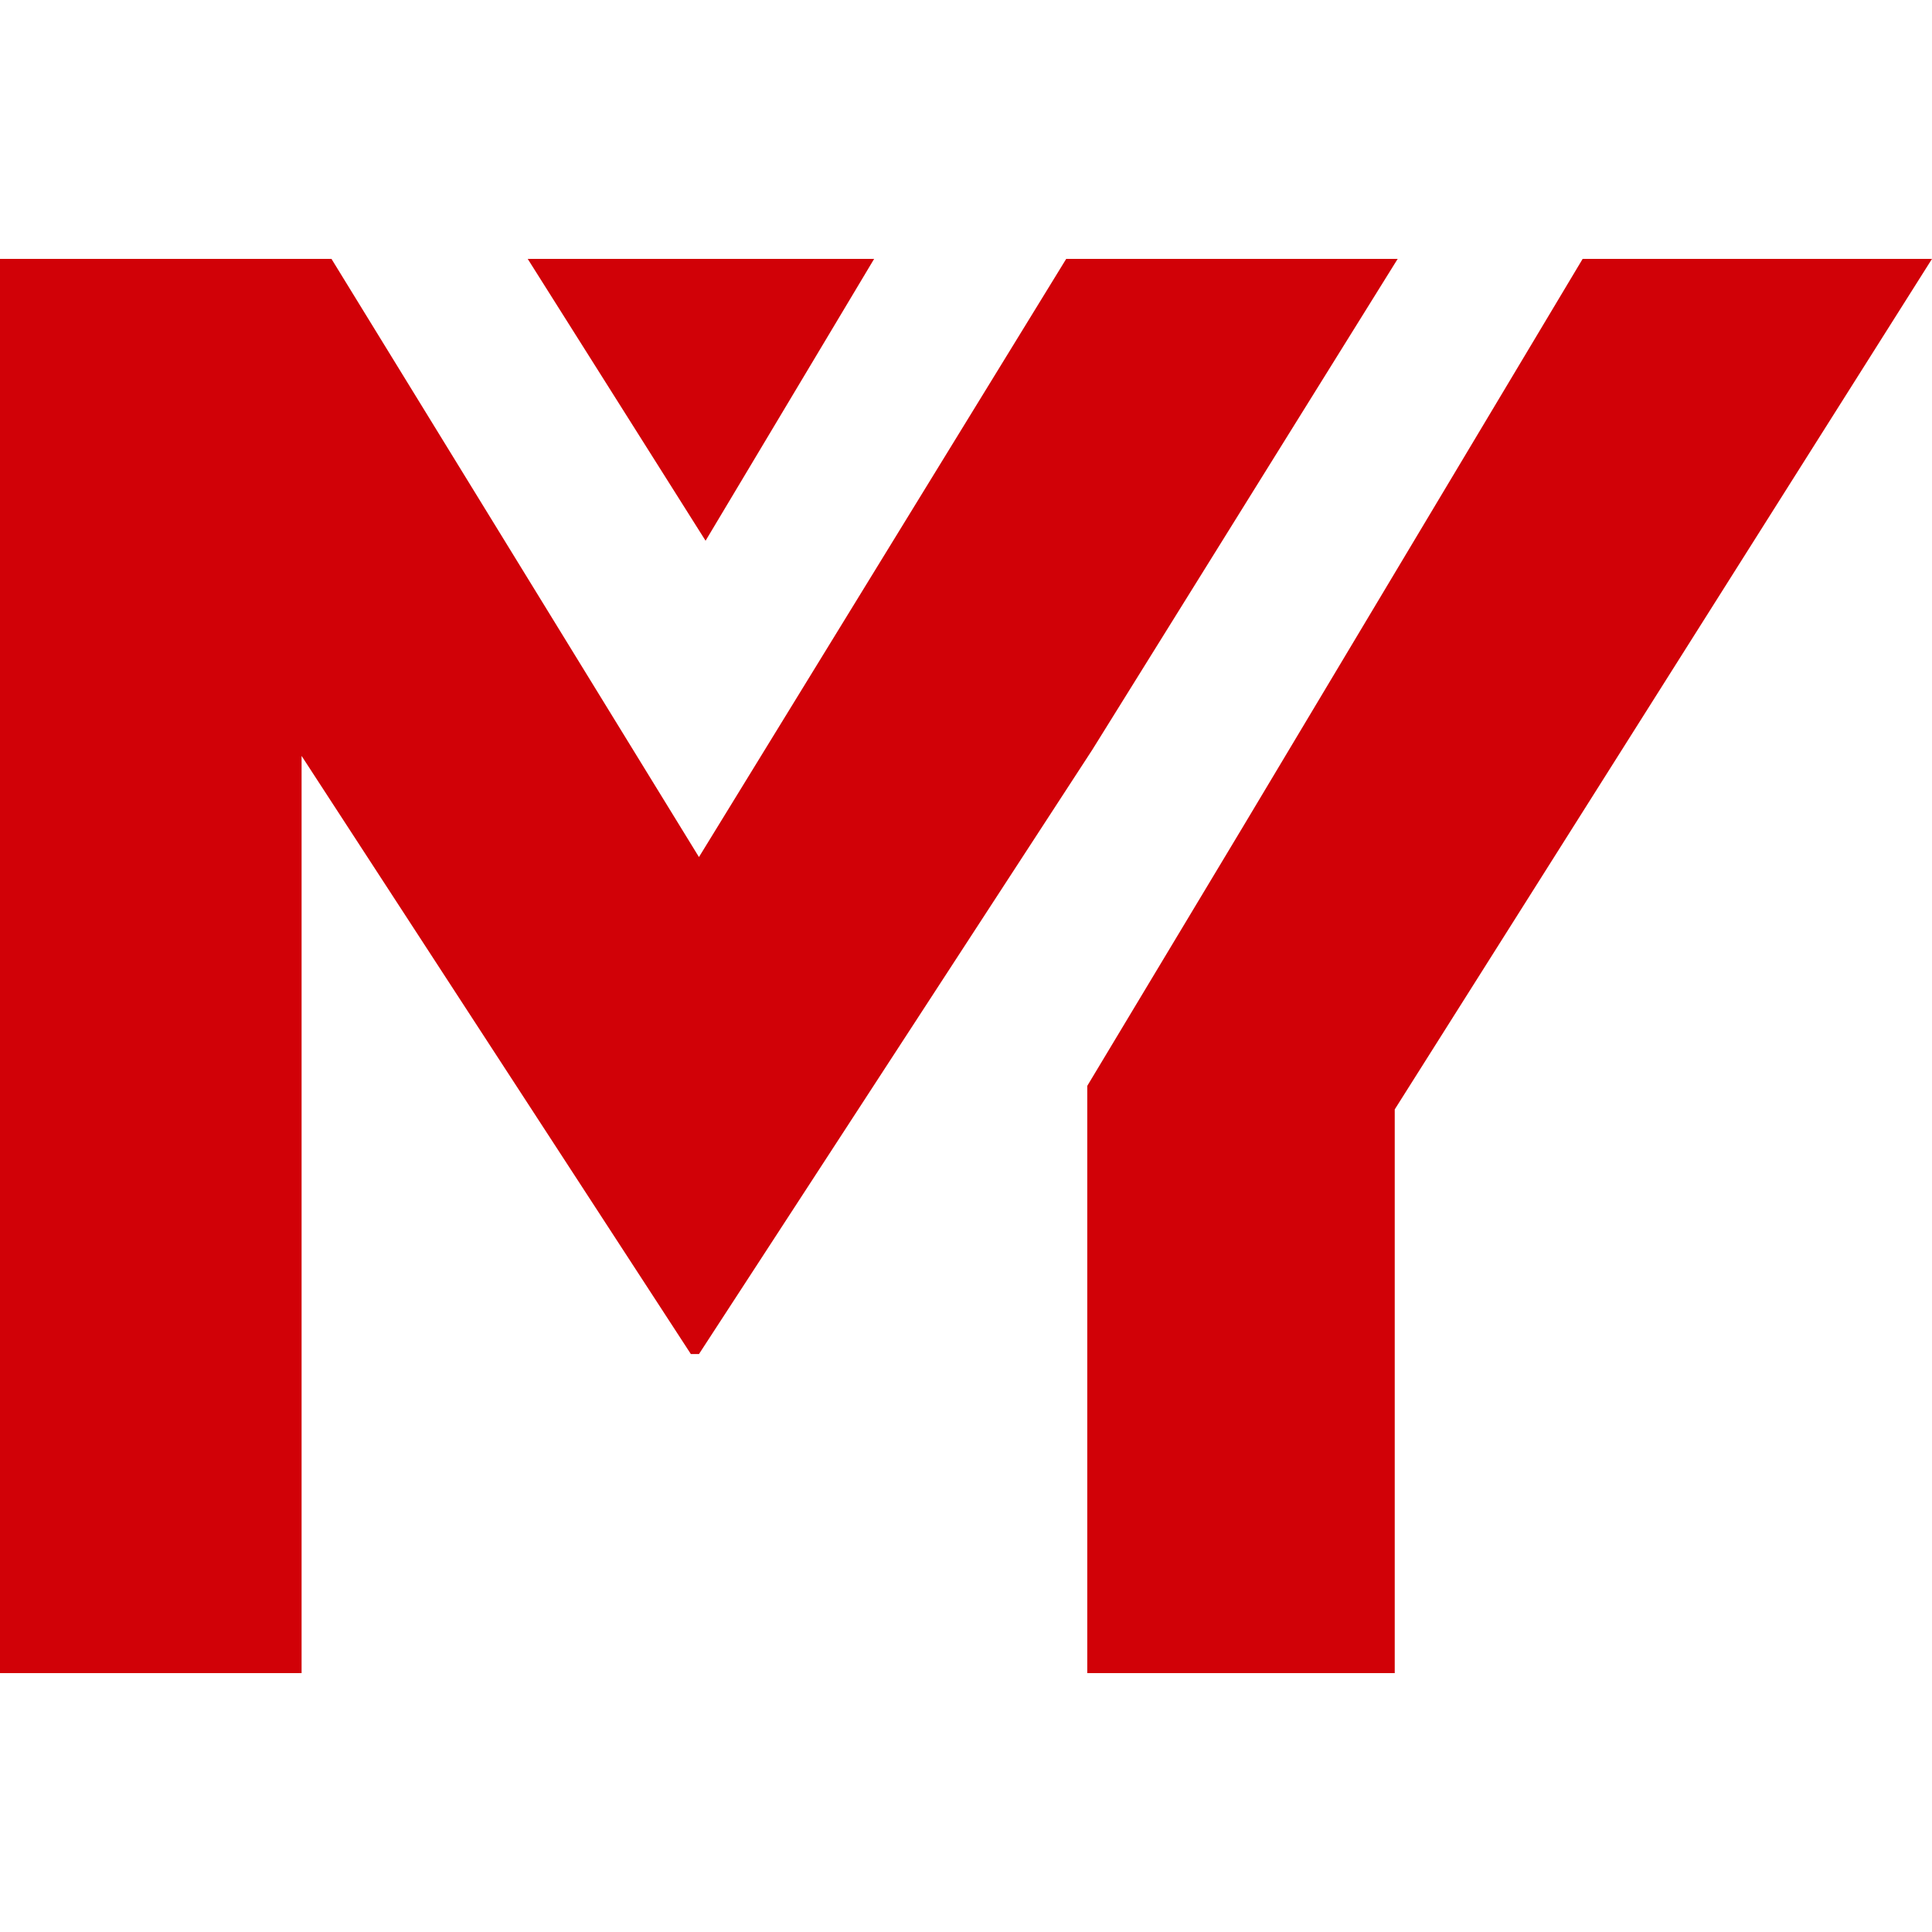
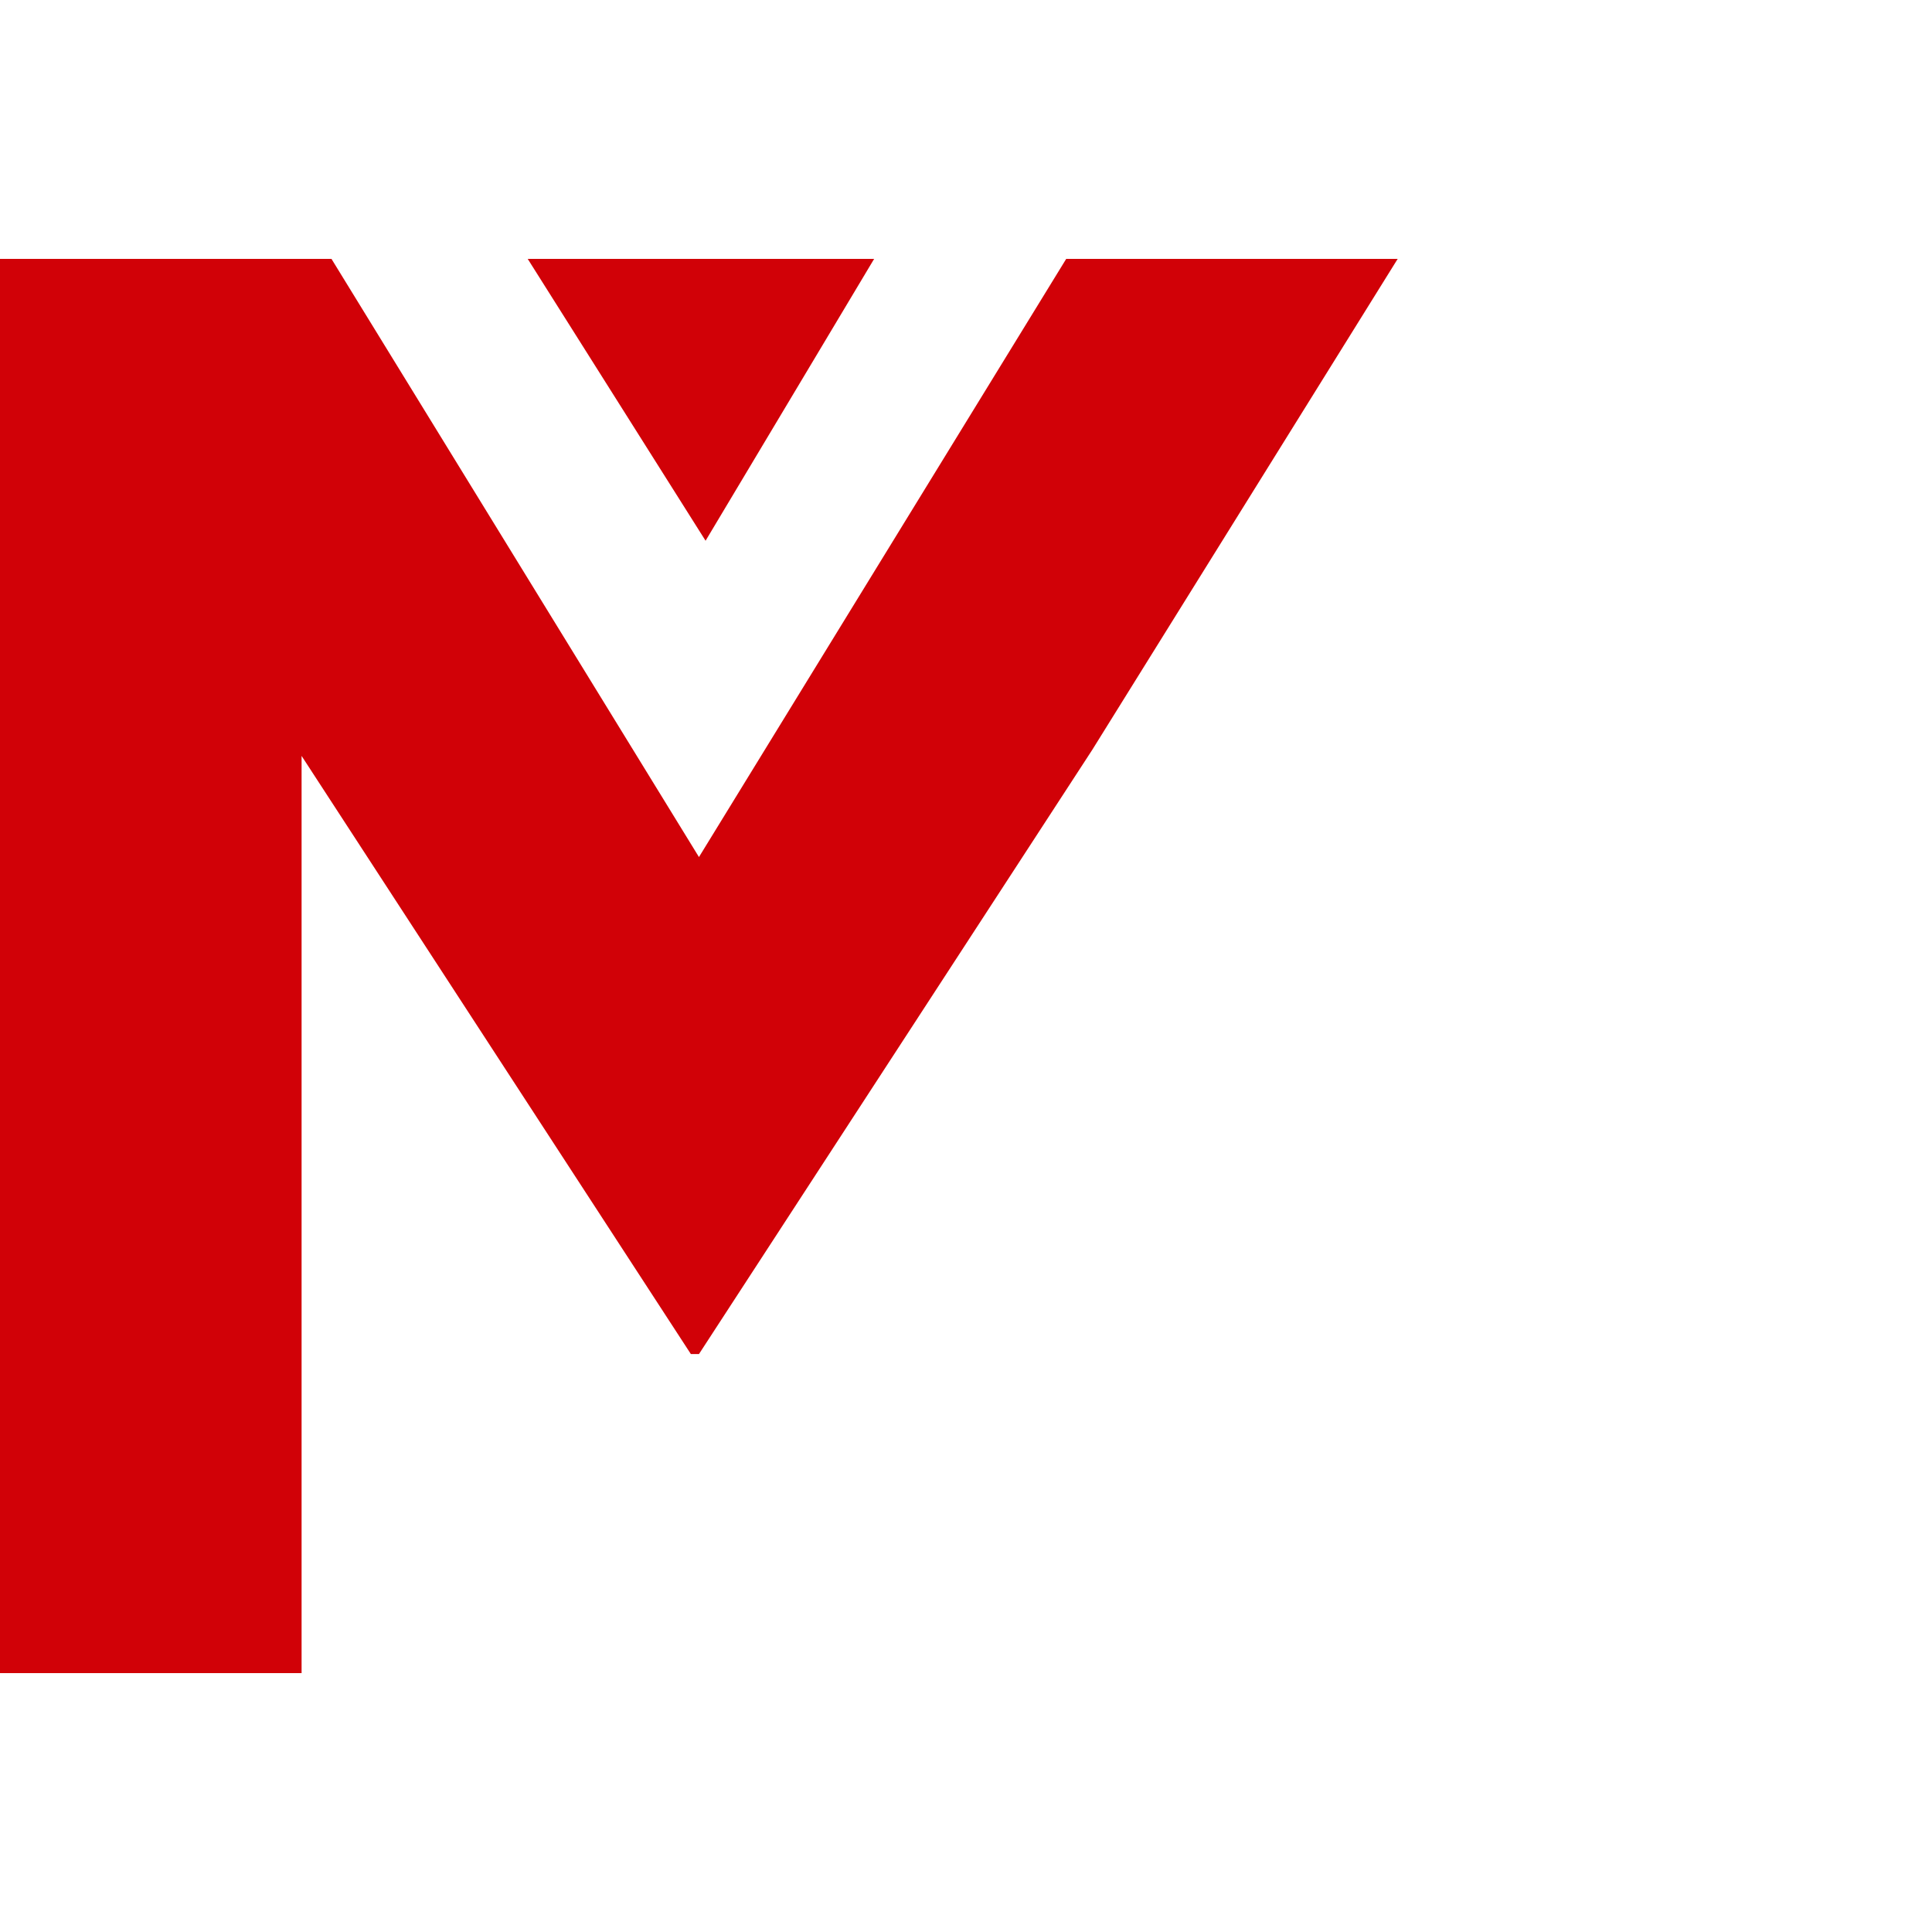
<svg xmlns="http://www.w3.org/2000/svg" width="500" height="500" viewBox="0 0 500 500" fill="none">
  <path d="M361.717 67H275.932L180.89 221.804L85.785 67H0V433H78.05V195.629L178.798 350.433H180.89L282.653 194.09L361.717 67Z" fill="#D10107" />
-   <path d="M409.587 67L321.709 213.913L281.385 281.019V433H360.956V287.113L500 67H409.587Z" fill="#D10107" />
  <path d="M226.224 67H136.571L182.602 139.943L226.224 67Z" fill="#D10107" />
</svg>